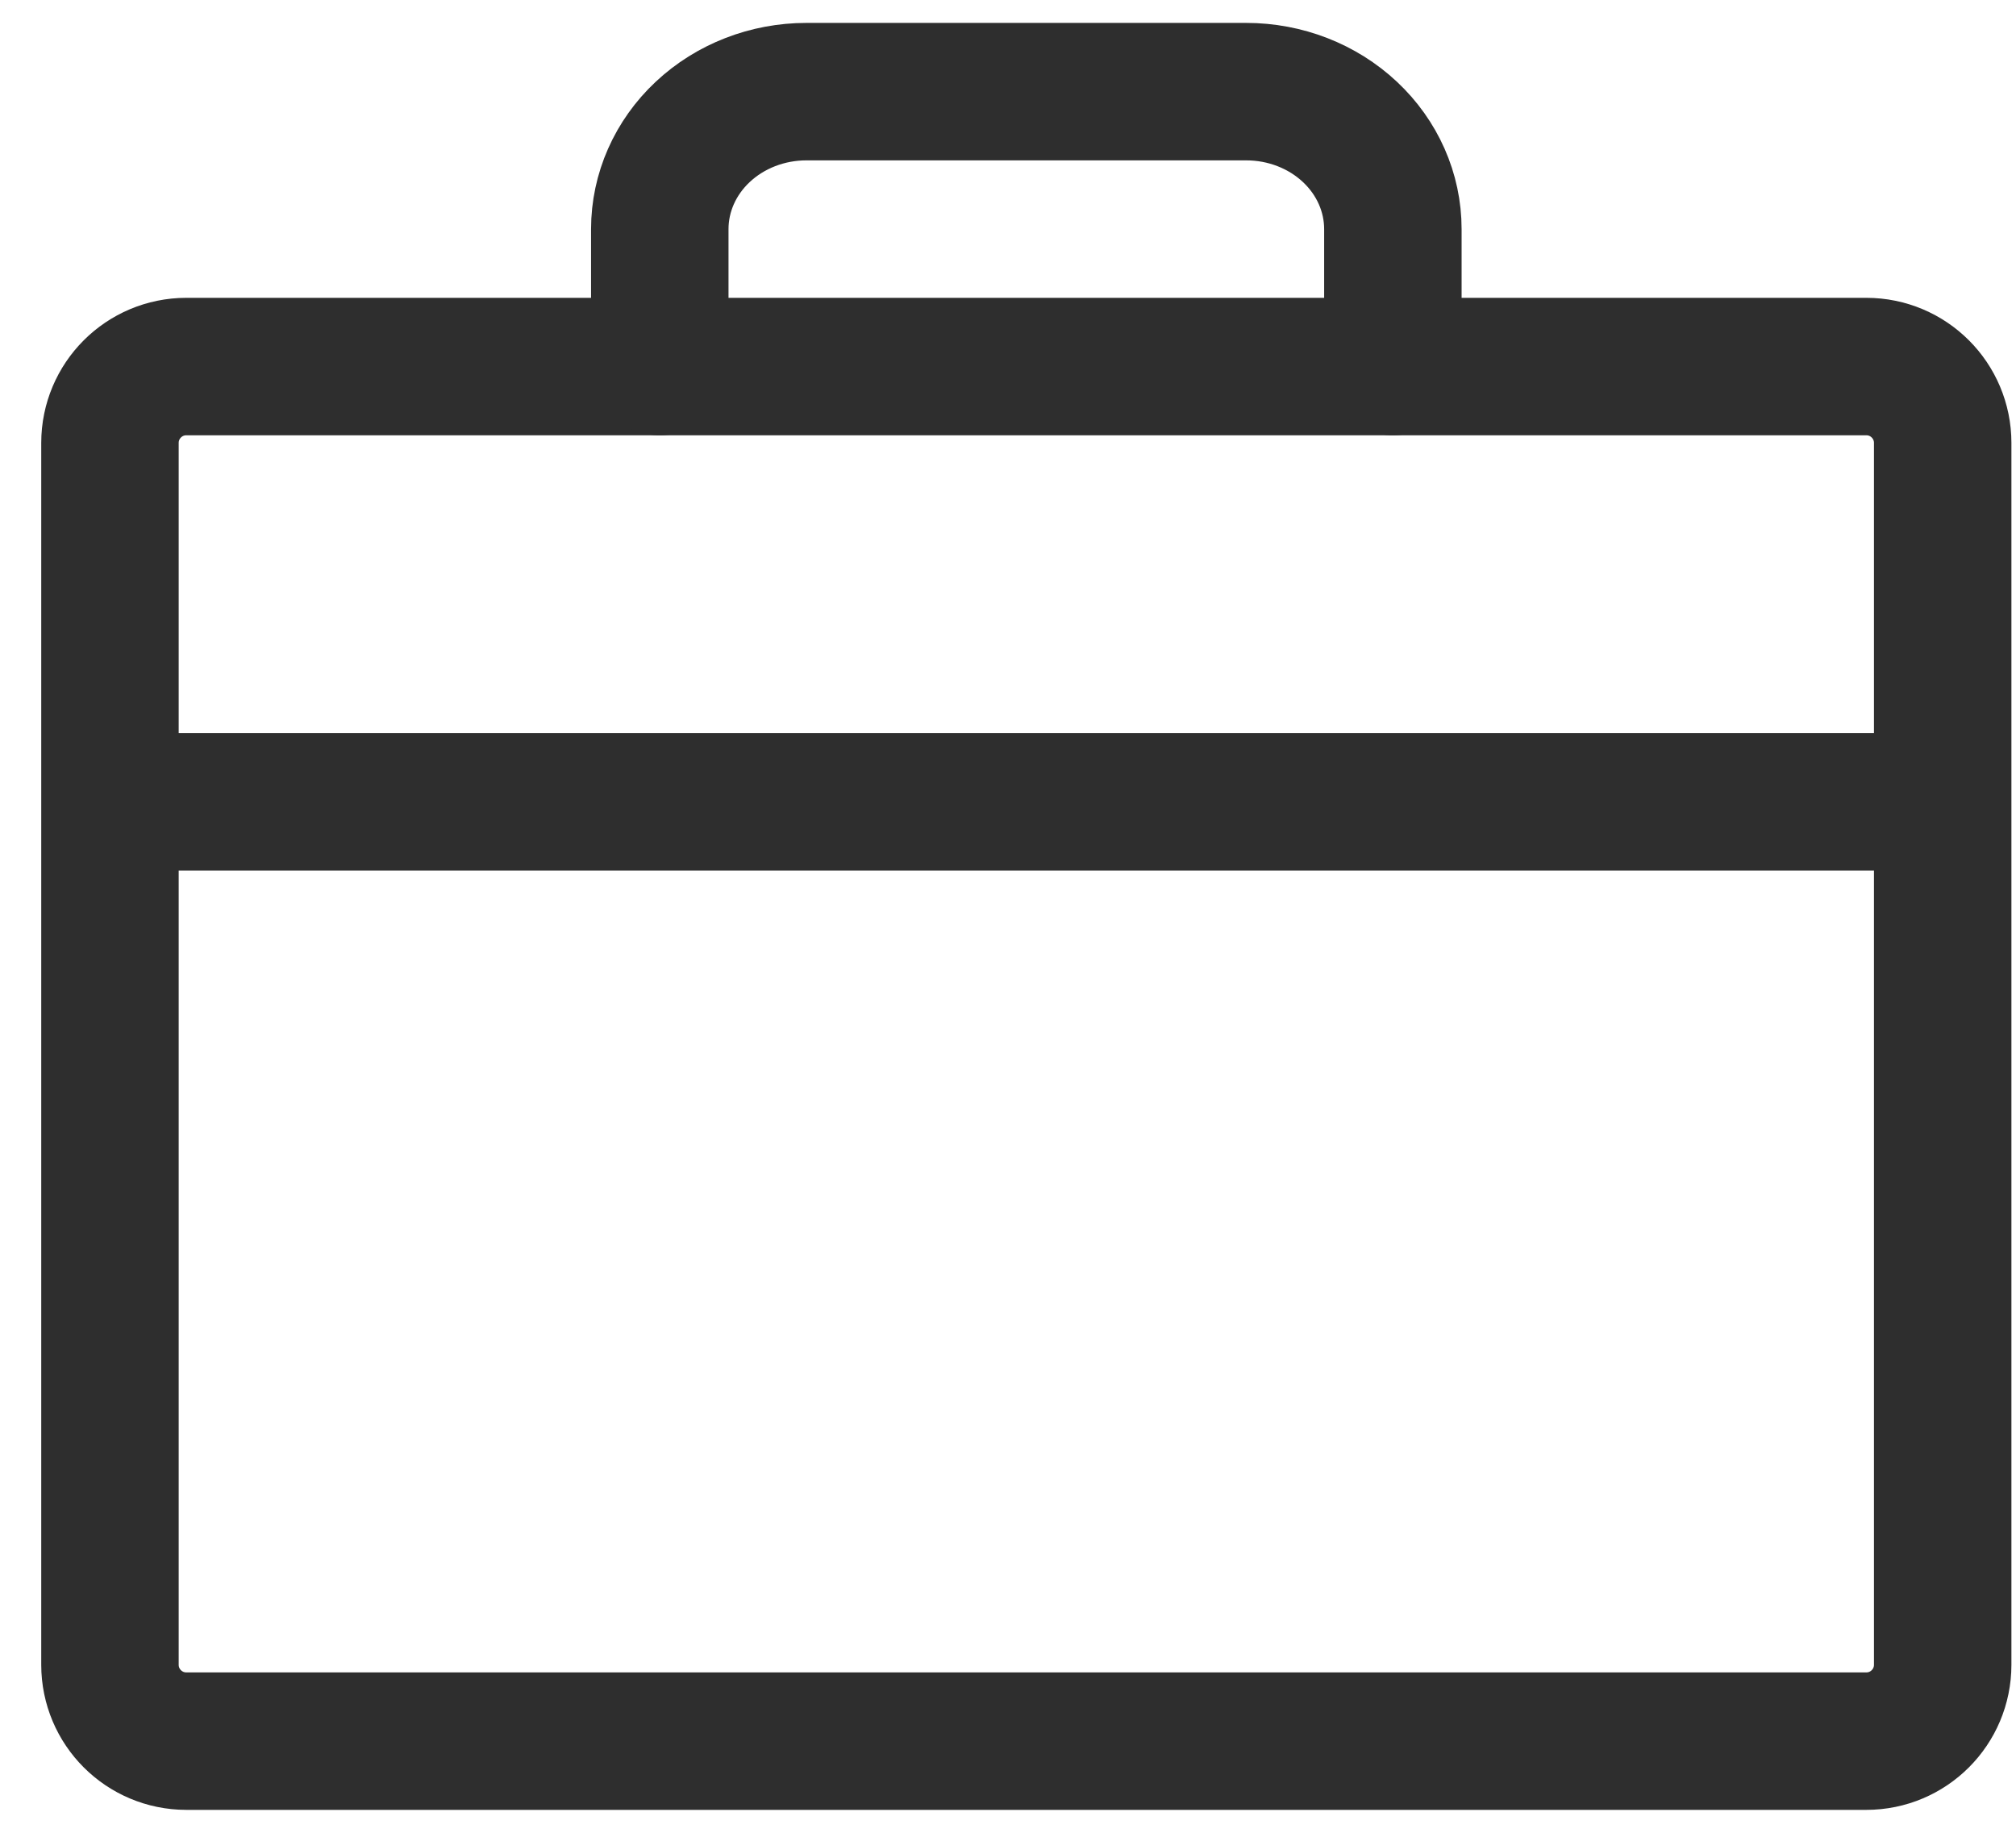
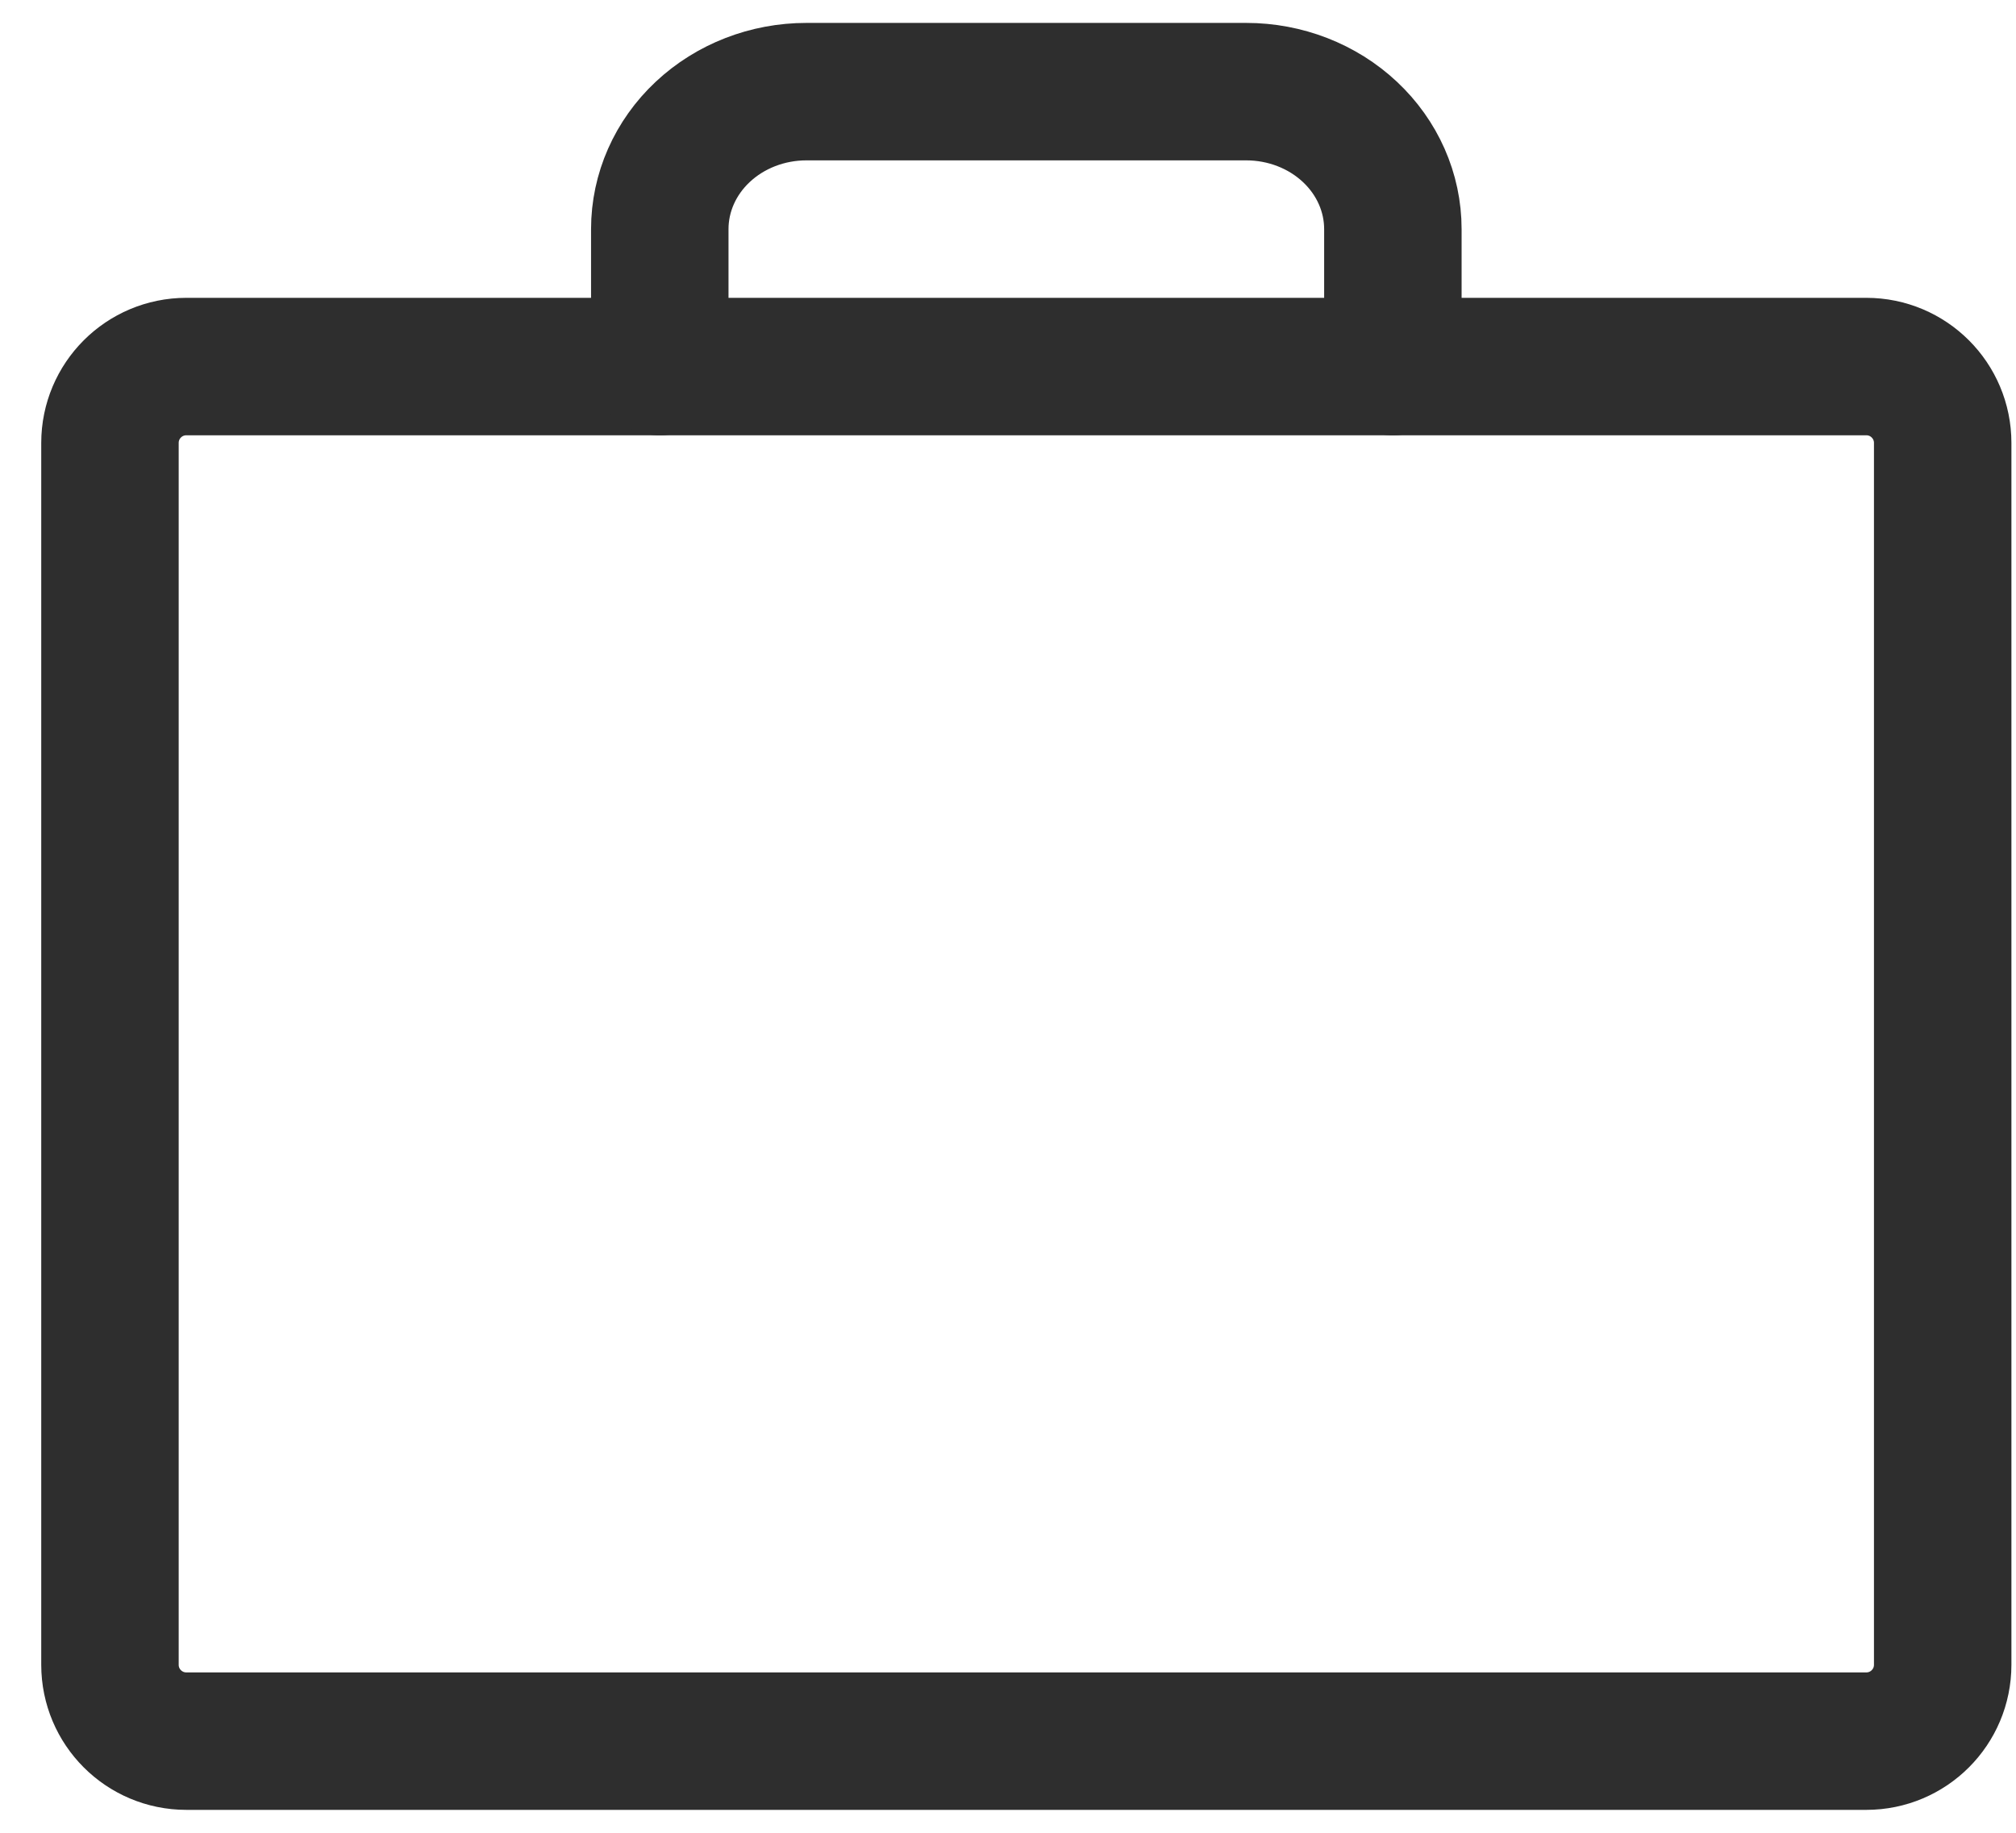
<svg xmlns="http://www.w3.org/2000/svg" width="44" height="40" viewBox="0 0 44 40" fill="none">
  <path d="M40.733 8H4.067C3.146 8 2.4 8.746 2.4 9.667V36.333C2.4 37.254 3.146 38 4.067 38H40.733C41.654 38 42.4 37.254 42.4 36.333V9.667C42.4 8.746 41.654 8 40.733 8Z" stroke="#2E2E2E" stroke-width="3" stroke-linecap="round" stroke-linejoin="round" />
-   <line x1="2.4" y1="17.5" x2="42.4" y2="17.5" stroke="#2E2E2E" stroke-width="3" />
  <path d="M30.4 8V5C30.4 4.204 30.063 3.441 29.463 2.879C28.863 2.316 28.049 2 27.2 2H17.6C16.751 2 15.937 2.316 15.337 2.879C14.737 3.441 14.4 4.204 14.4 5V8" stroke="#2E2E2E" stroke-width="3" stroke-linecap="round" stroke-linejoin="round" />
</svg>